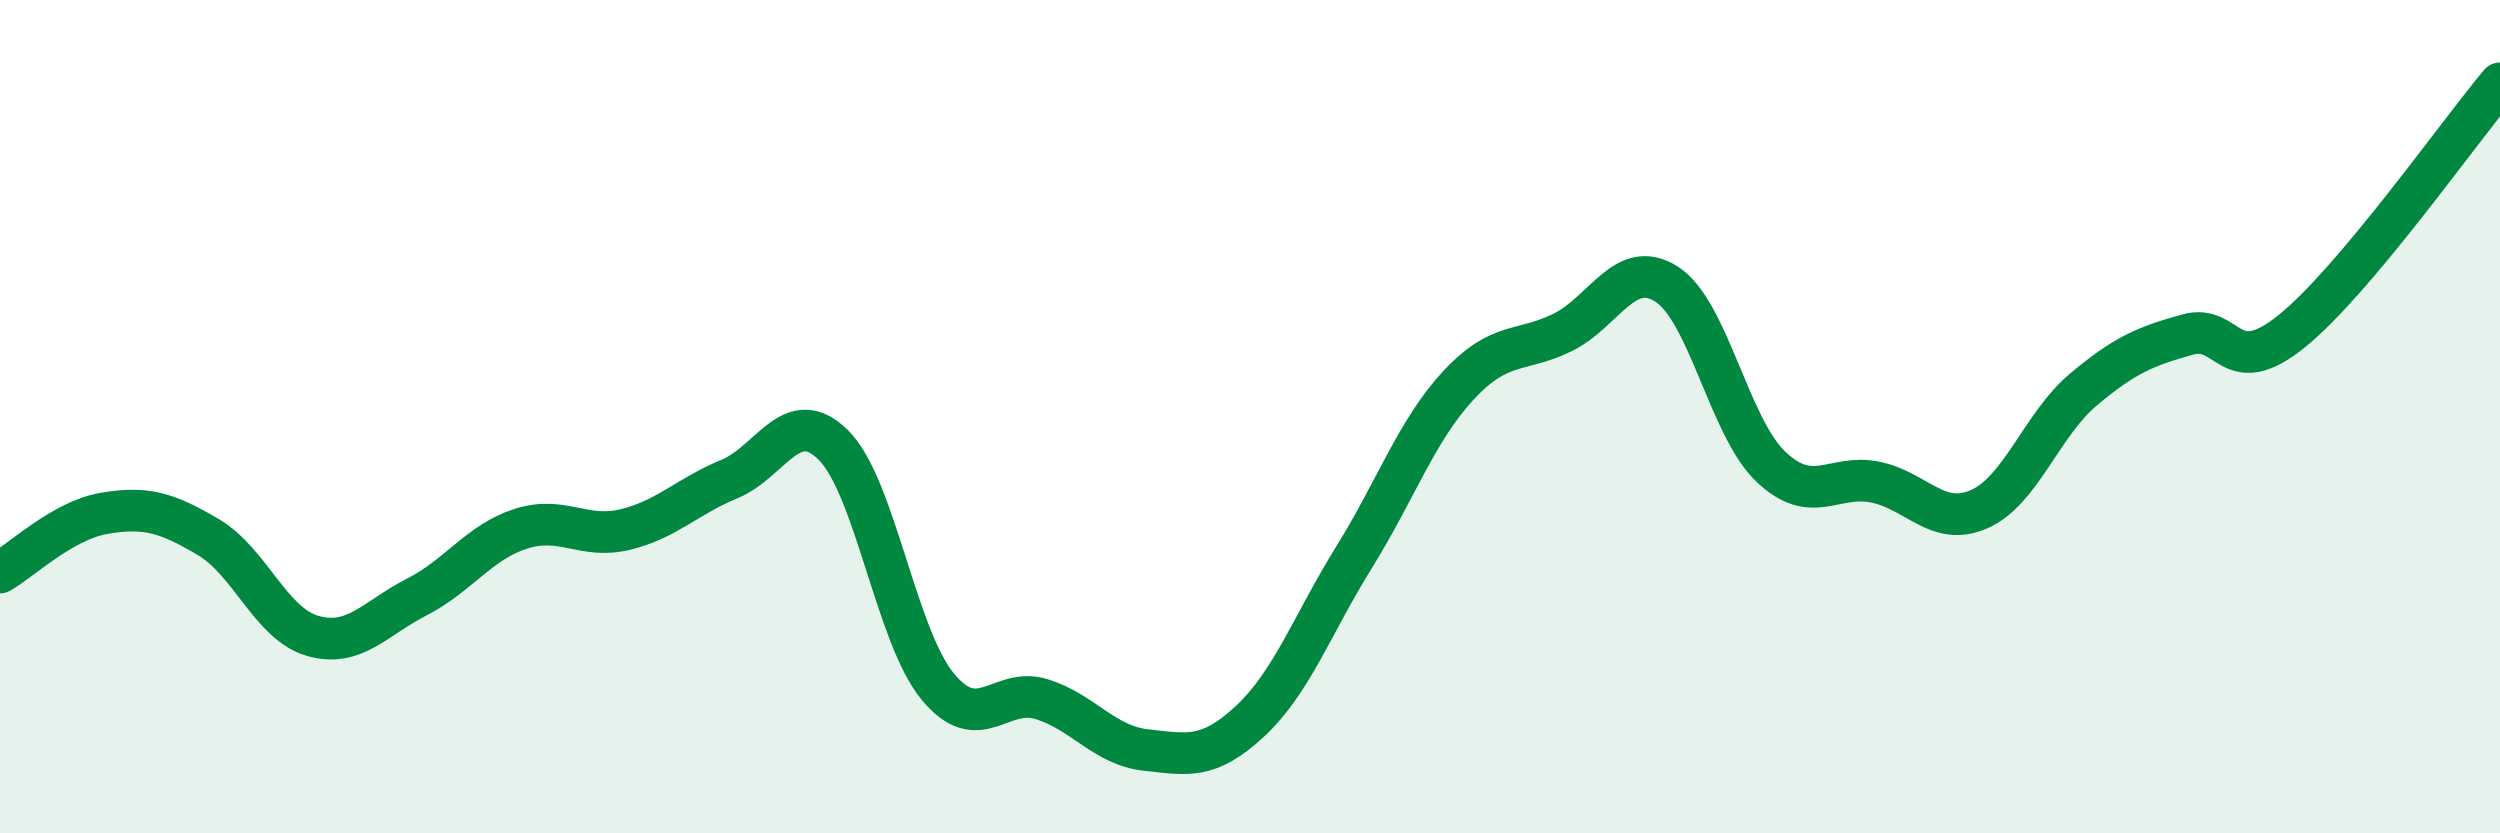
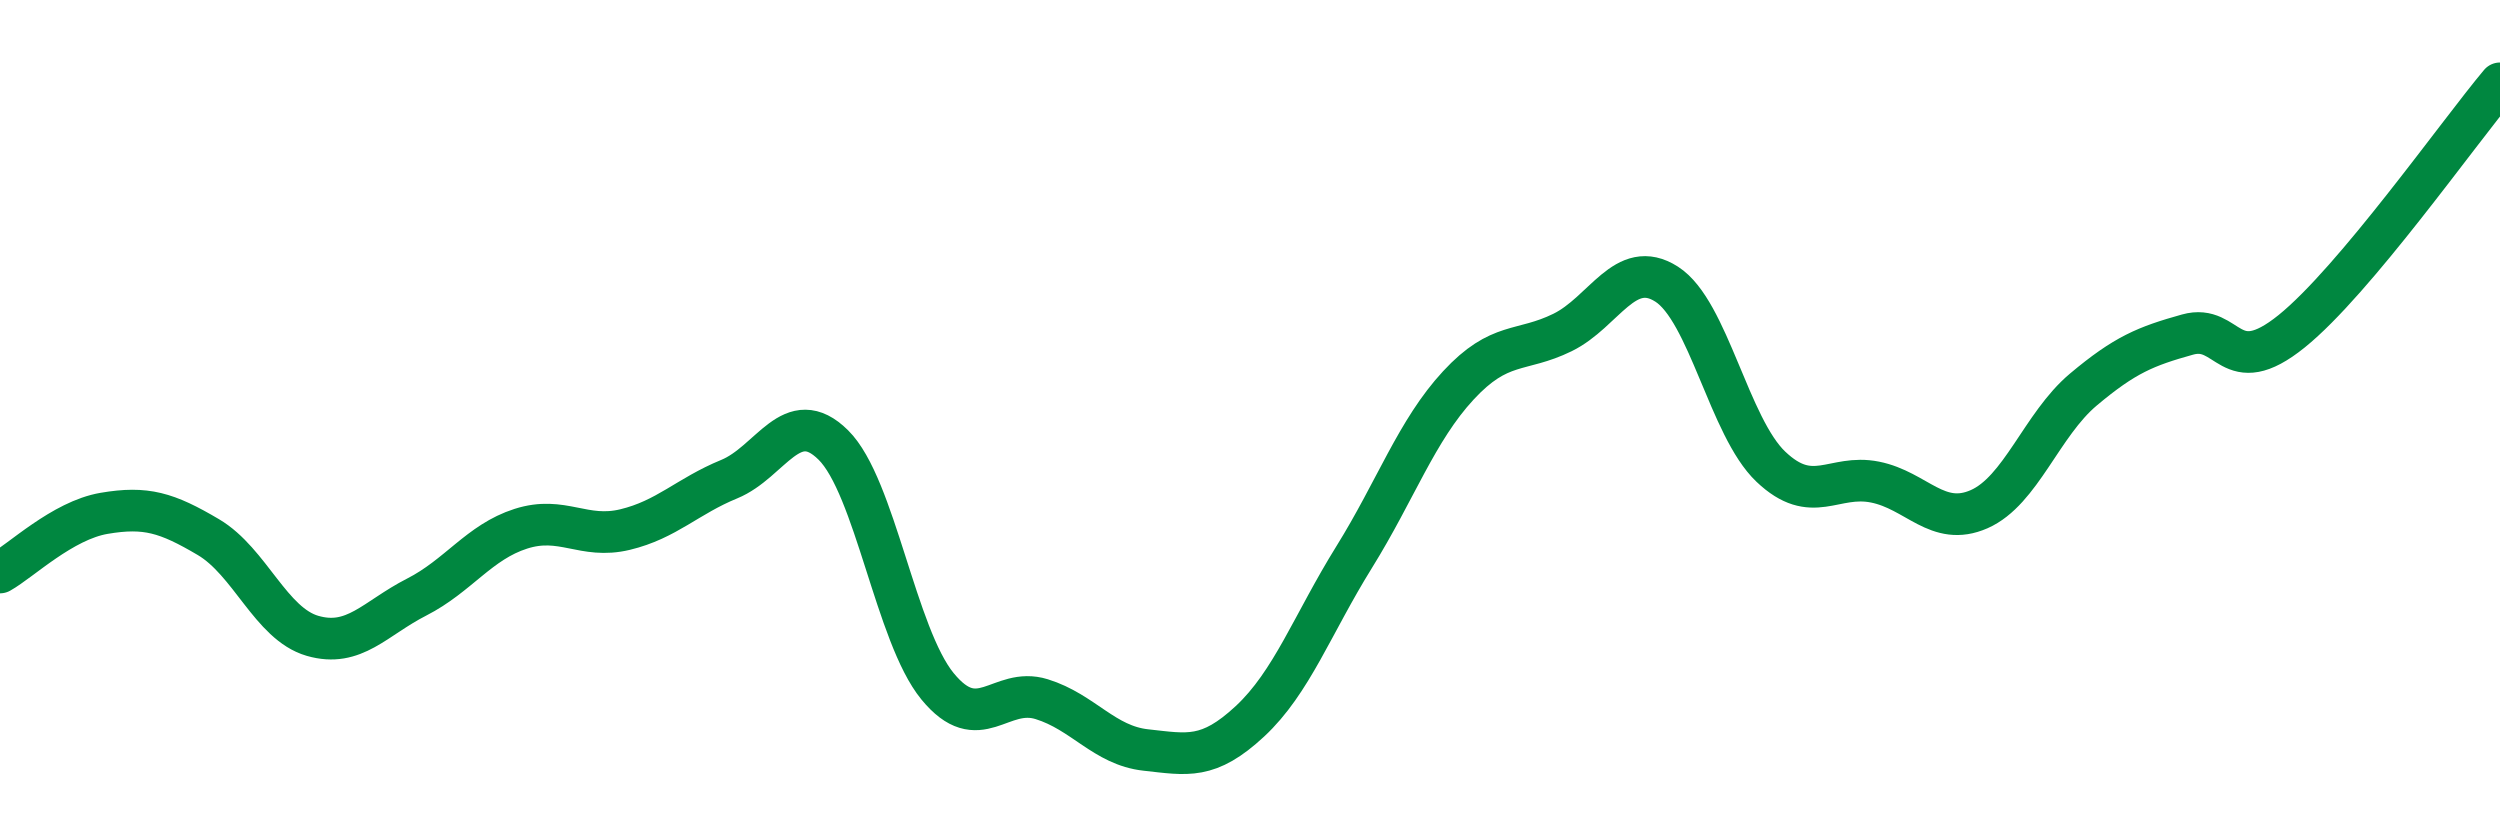
<svg xmlns="http://www.w3.org/2000/svg" width="60" height="20" viewBox="0 0 60 20">
-   <path d="M 0,13.74 C 0.5,13.46 1.5,12.49 2.5,12.32 C 3.5,12.15 4,12.3 5,12.89 C 6,13.48 6.5,14.97 7.5,15.26 C 8.5,15.55 9,14.84 10,14.33 C 11,13.82 11.5,13.01 12.5,12.69 C 13.5,12.37 14,12.95 15,12.71 C 16,12.47 16.5,11.91 17.5,11.5 C 18.5,11.09 19,9.69 20,10.68 C 21,11.67 21.5,15.25 22.5,16.47 C 23.5,17.69 24,16.47 25,16.78 C 26,17.09 26.5,17.89 27.5,18 C 28.5,18.11 29,18.24 30,17.31 C 31,16.38 31.5,14.98 32.5,13.37 C 33.5,11.76 34,10.33 35,9.25 C 36,8.17 36.5,8.47 37.5,7.98 C 38.5,7.49 39,6.18 40,6.82 C 41,7.46 41.5,10.25 42.5,11.2 C 43.5,12.15 44,11.37 45,11.57 C 46,11.77 46.5,12.66 47.5,12.22 C 48.5,11.78 49,10.19 50,9.35 C 51,8.51 51.5,8.31 52.5,8.03 C 53.5,7.75 53.5,9.16 55,7.95 C 56.5,6.74 59,3.19 60,2L60 20L0 20Z" fill="#008740" opacity="0.1" stroke-linecap="round" stroke-linejoin="round" />
  <path d="M 0,13.74 C 0.5,13.46 1.5,12.49 2.5,12.32 C 3.5,12.15 4,12.3 5,12.89 C 6,13.48 6.5,14.97 7.5,15.26 C 8.5,15.55 9,14.84 10,14.33 C 11,13.82 11.5,13.01 12.5,12.69 C 13.5,12.37 14,12.95 15,12.71 C 16,12.47 16.5,11.91 17.5,11.5 C 18.5,11.09 19,9.69 20,10.68 C 21,11.67 21.5,15.25 22.5,16.47 C 23.5,17.69 24,16.47 25,16.78 C 26,17.09 26.5,17.89 27.5,18 C 28.5,18.11 29,18.24 30,17.31 C 31,16.38 31.5,14.98 32.5,13.37 C 33.5,11.76 34,10.33 35,9.25 C 36,8.17 36.5,8.47 37.5,7.98 C 38.5,7.49 39,6.18 40,6.82 C 41,7.46 41.5,10.25 42.5,11.2 C 43.5,12.15 44,11.37 45,11.57 C 46,11.77 46.5,12.66 47.5,12.22 C 48.5,11.78 49,10.19 50,9.35 C 51,8.51 51.5,8.31 52.5,8.03 C 53.5,7.75 53.5,9.16 55,7.95 C 56.5,6.74 59,3.19 60,2" stroke="#008740" stroke-width="1" fill="none" stroke-linecap="round" stroke-linejoin="round" />
</svg>